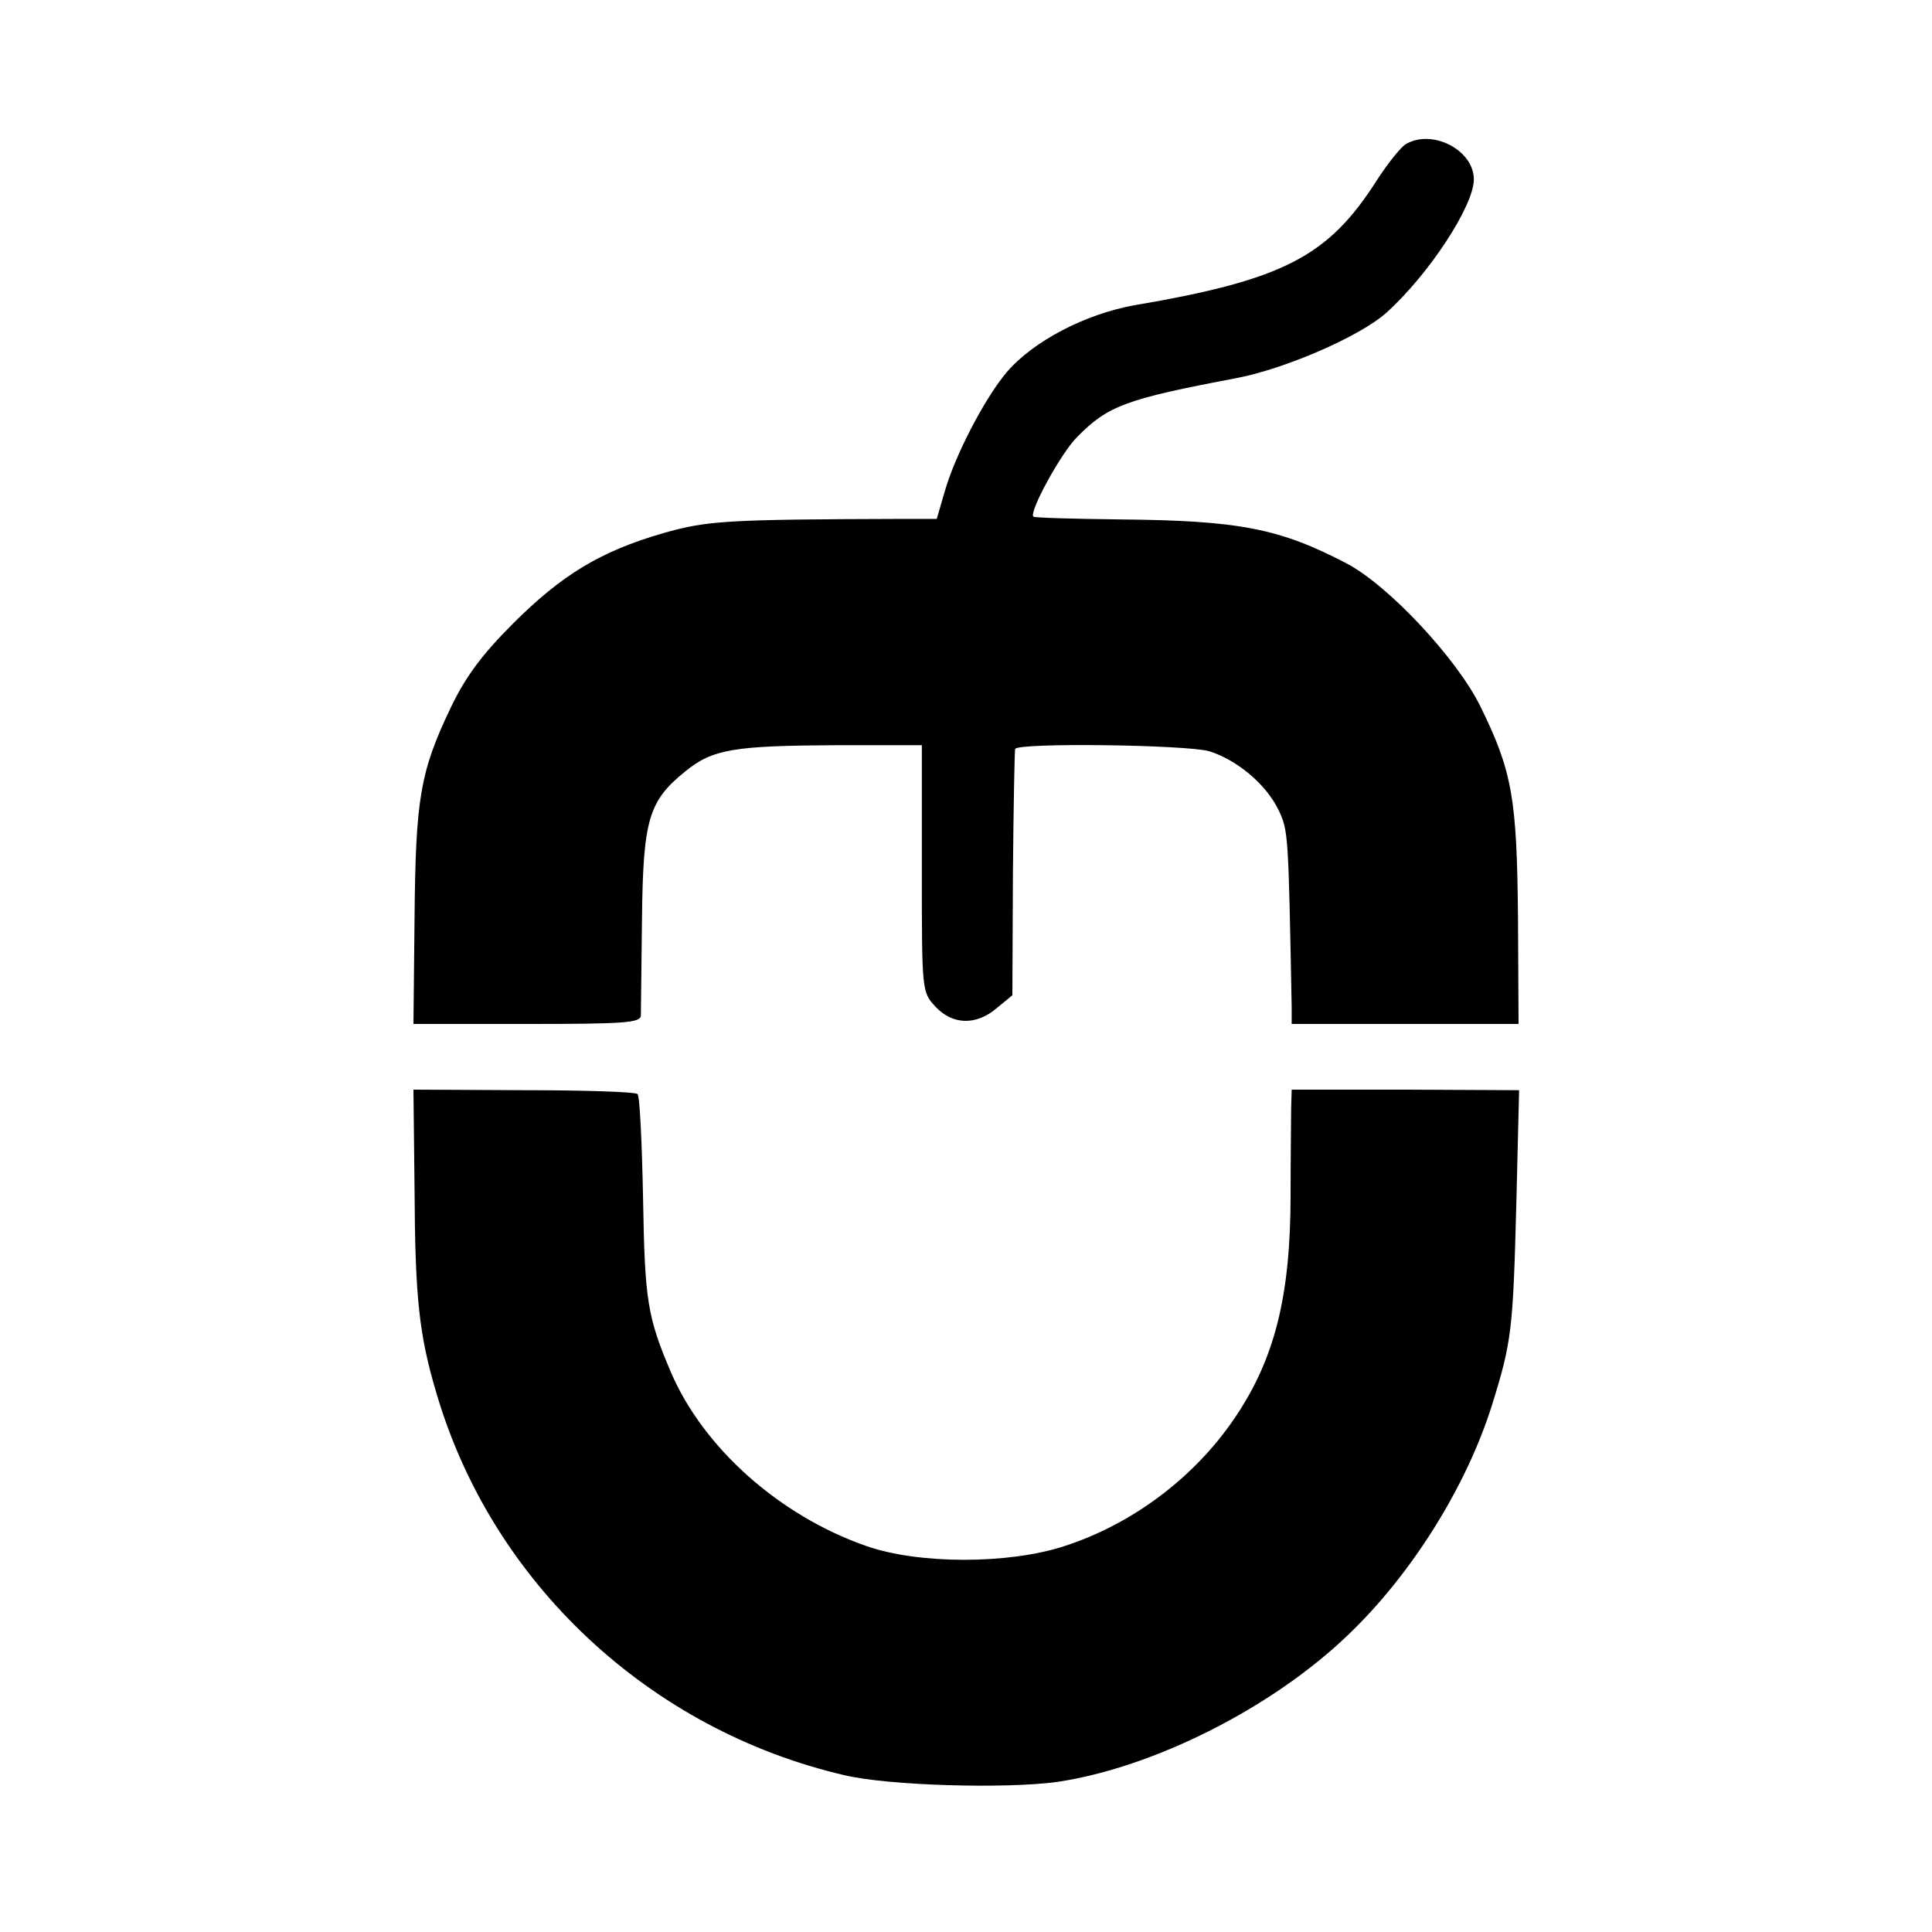
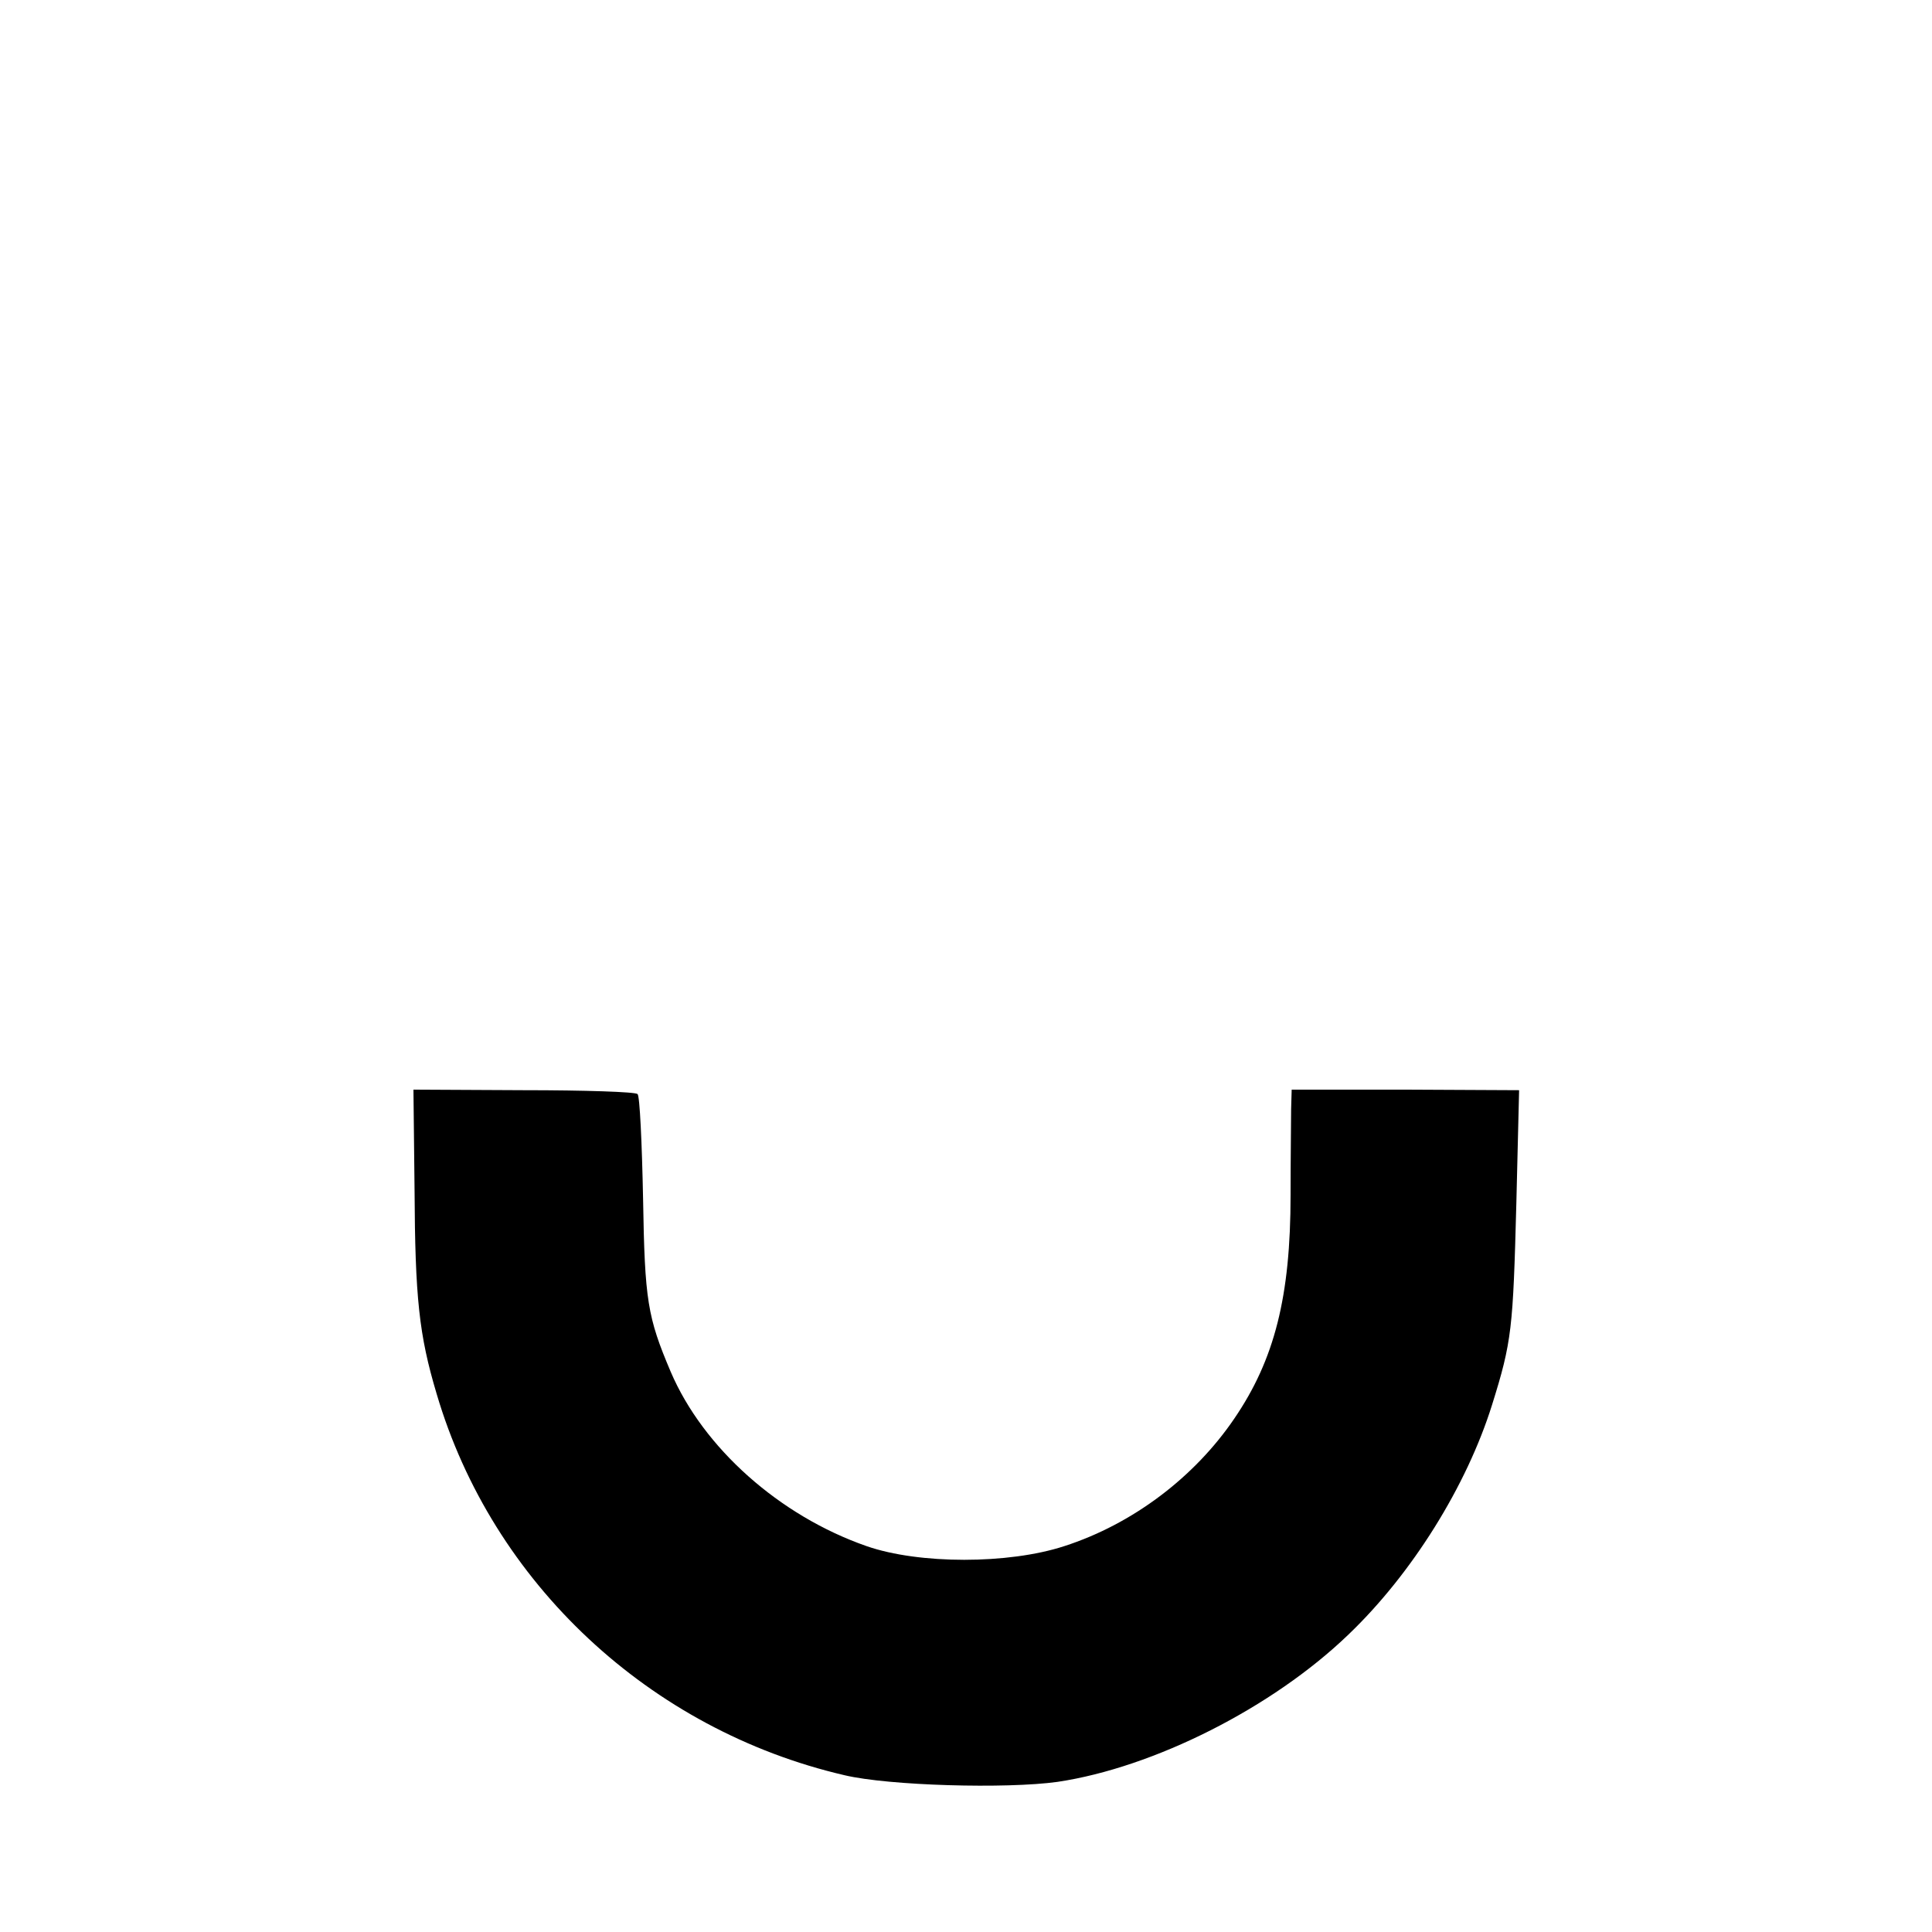
<svg xmlns="http://www.w3.org/2000/svg" version="1.0" width="350pt" height="350pt" viewBox="0 0 350 350" preserveAspectRatio="xMidYMid meet">
  <g transform="translate(0,350) scale(0.1,-0.1)" fill="#000000" stroke="none">
-     <path d="M2547 3239 c-9 -5 -33 -35 -53 -66 -88 -138 -169 -180 -439 -226 -89 -16 -183 -65 -231 -121 -40 -47 -95 -153 -113 -218 l-14 -48 -56 0 c-327 -1 -359 -3 -440 -26 -114 -33 -184 -76 -272 -164 -57 -57 -86 -97 -112 -151 -56 -117 -64 -165 -66 -381 l-2 -193 205 0 c176 0 206 2 207 15 0 8 1 87 2 175 2 181 12 214 79 268 49 40 89 46 271 47 l157 0 0 -224 c0 -223 0 -223 25 -250 31 -33 74 -34 111 -2 l28 23 1 219 c1 120 3 222 4 227 2 12 310 8 352 -4 50 -16 102 -59 125 -106 18 -38 18 -41 24 -358 l0 -30 205 0 206 0 -1 192 c-2 216 -10 265 -68 383 -42 86 -166 219 -242 259 -122 64 -196 78 -410 80 -85 1 -156 3 -158 5 -8 9 50 115 79 144 56 57 88 69 289 107 89 17 224 76 271 118 77 69 159 194 159 242 0 53 -75 92 -123 64z" />
    <path d="M751 1345 c1 -196 8 -263 40 -370 101 -343 386 -609 739 -691 80 -19 293 -25 386 -12 174 26 389 134 527 267 115 110 214 269 260 416 36 115 38 138 44 365 l5 205 -206 1 -206 0 -1 -35 c0 -20 -1 -90 -1 -156 0 -184 -29 -298 -102 -405 -72 -106 -184 -191 -308 -231 -101 -33 -263 -33 -358 0 -158 55 -296 178 -355 316 -42 99 -47 129 -50 313 -2 101 -6 187 -10 190 -4 4 -96 7 -206 7 l-200 1 2 -181z" />
  </g>
</svg>